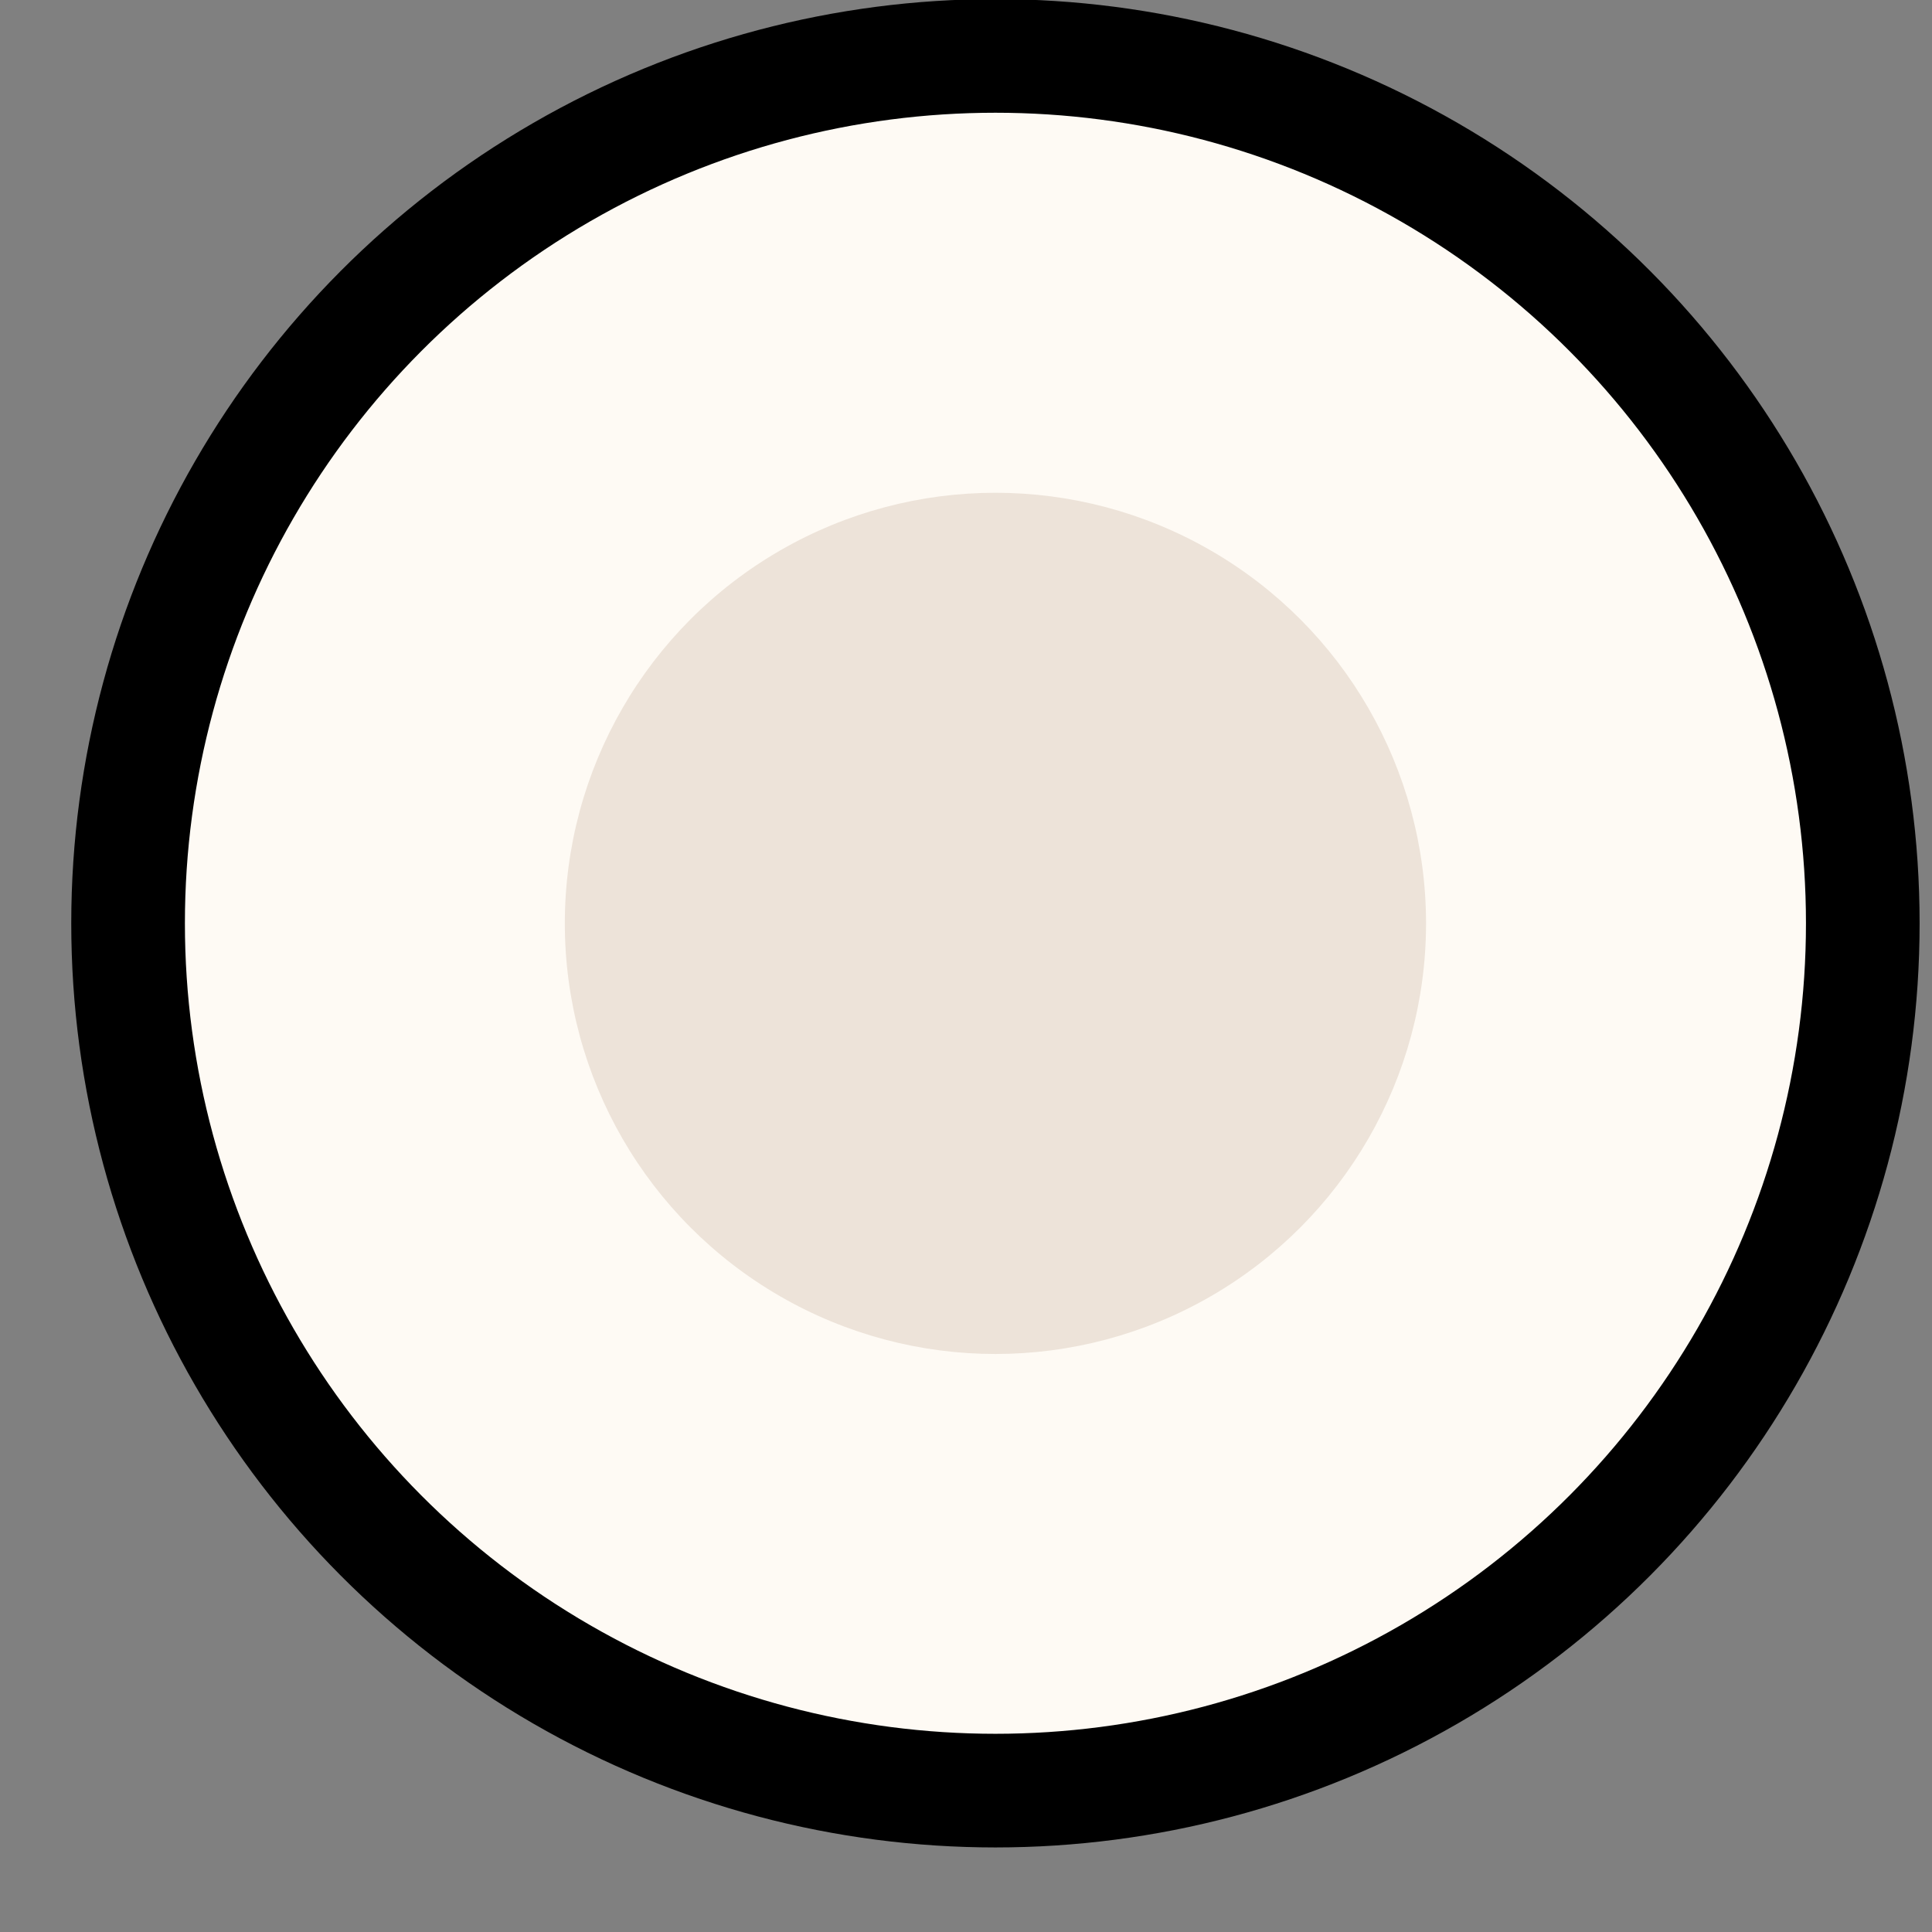
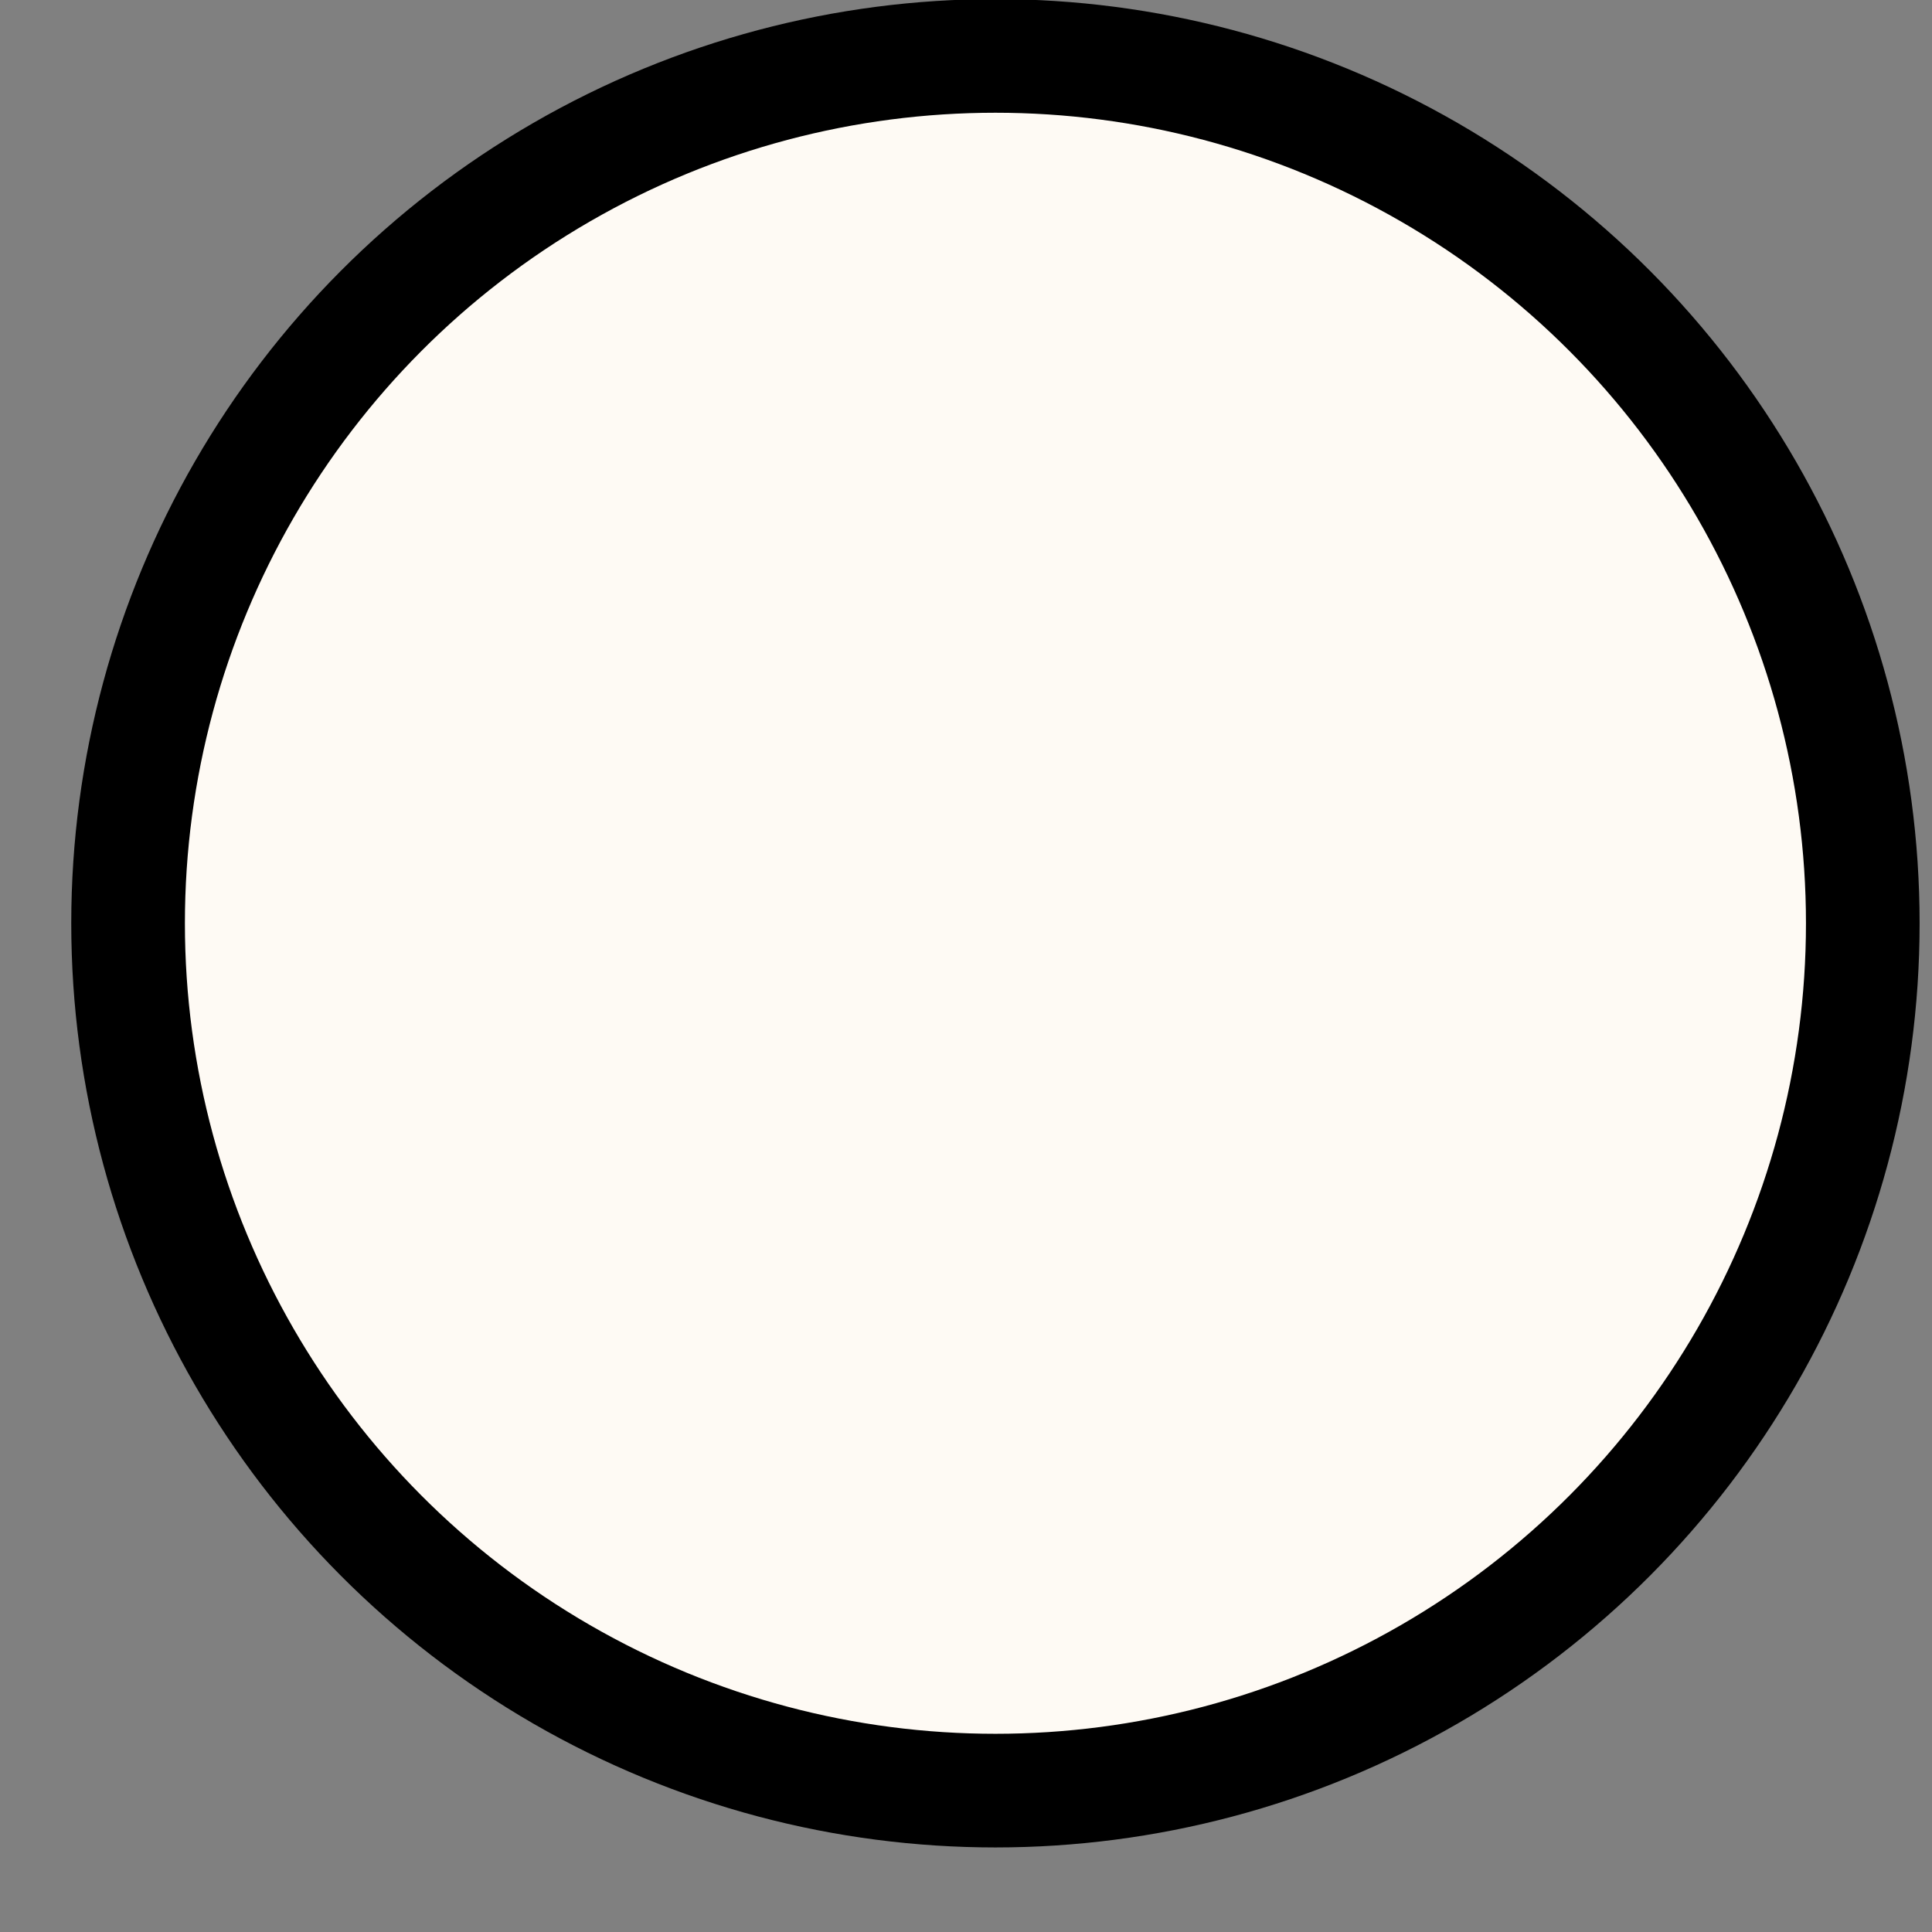
<svg xmlns="http://www.w3.org/2000/svg" width="17" height="17" viewBox="0 0 17 17" fill="none">
  <rect x="0" y="0" width="17" height="17" fill="#808080" stroke="none" />
  <circle cx="8.759" cy="8.124" r="7.632" fill="#FEFAF4" stroke="black" />
-   <circle cx="8.759" cy="8.125" r="3.789" fill="#EDE3D9" />
</svg>